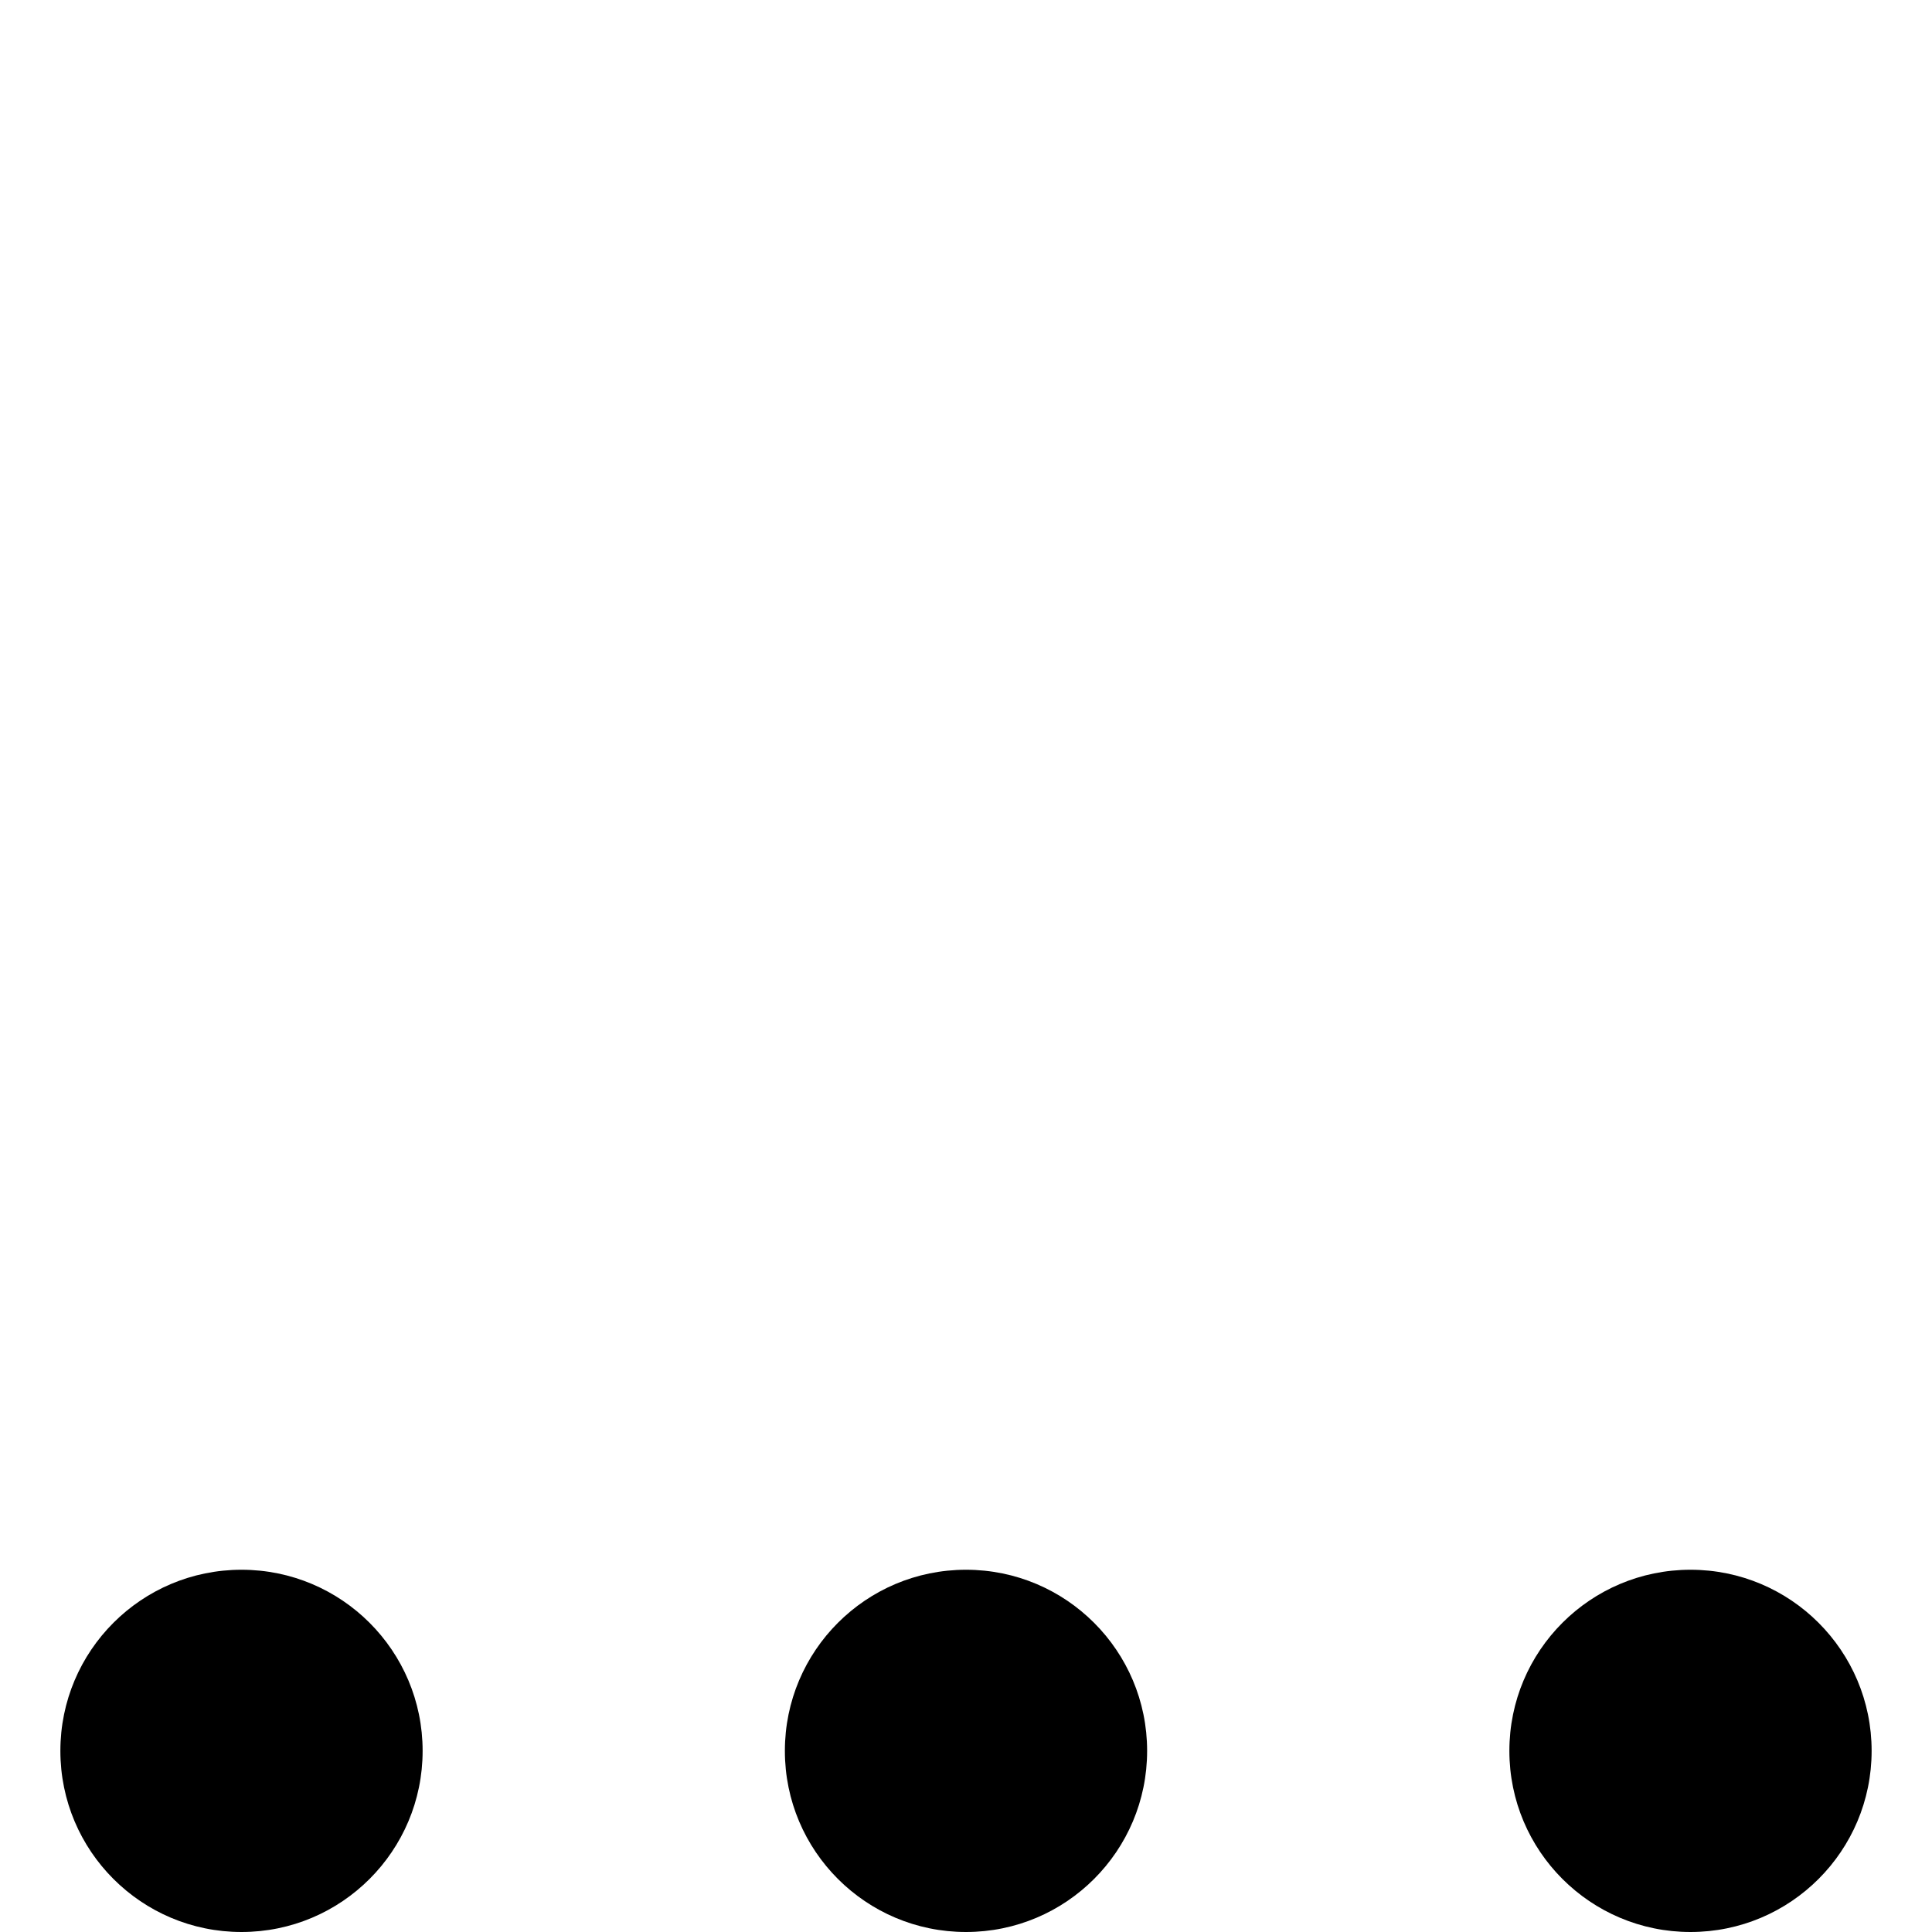
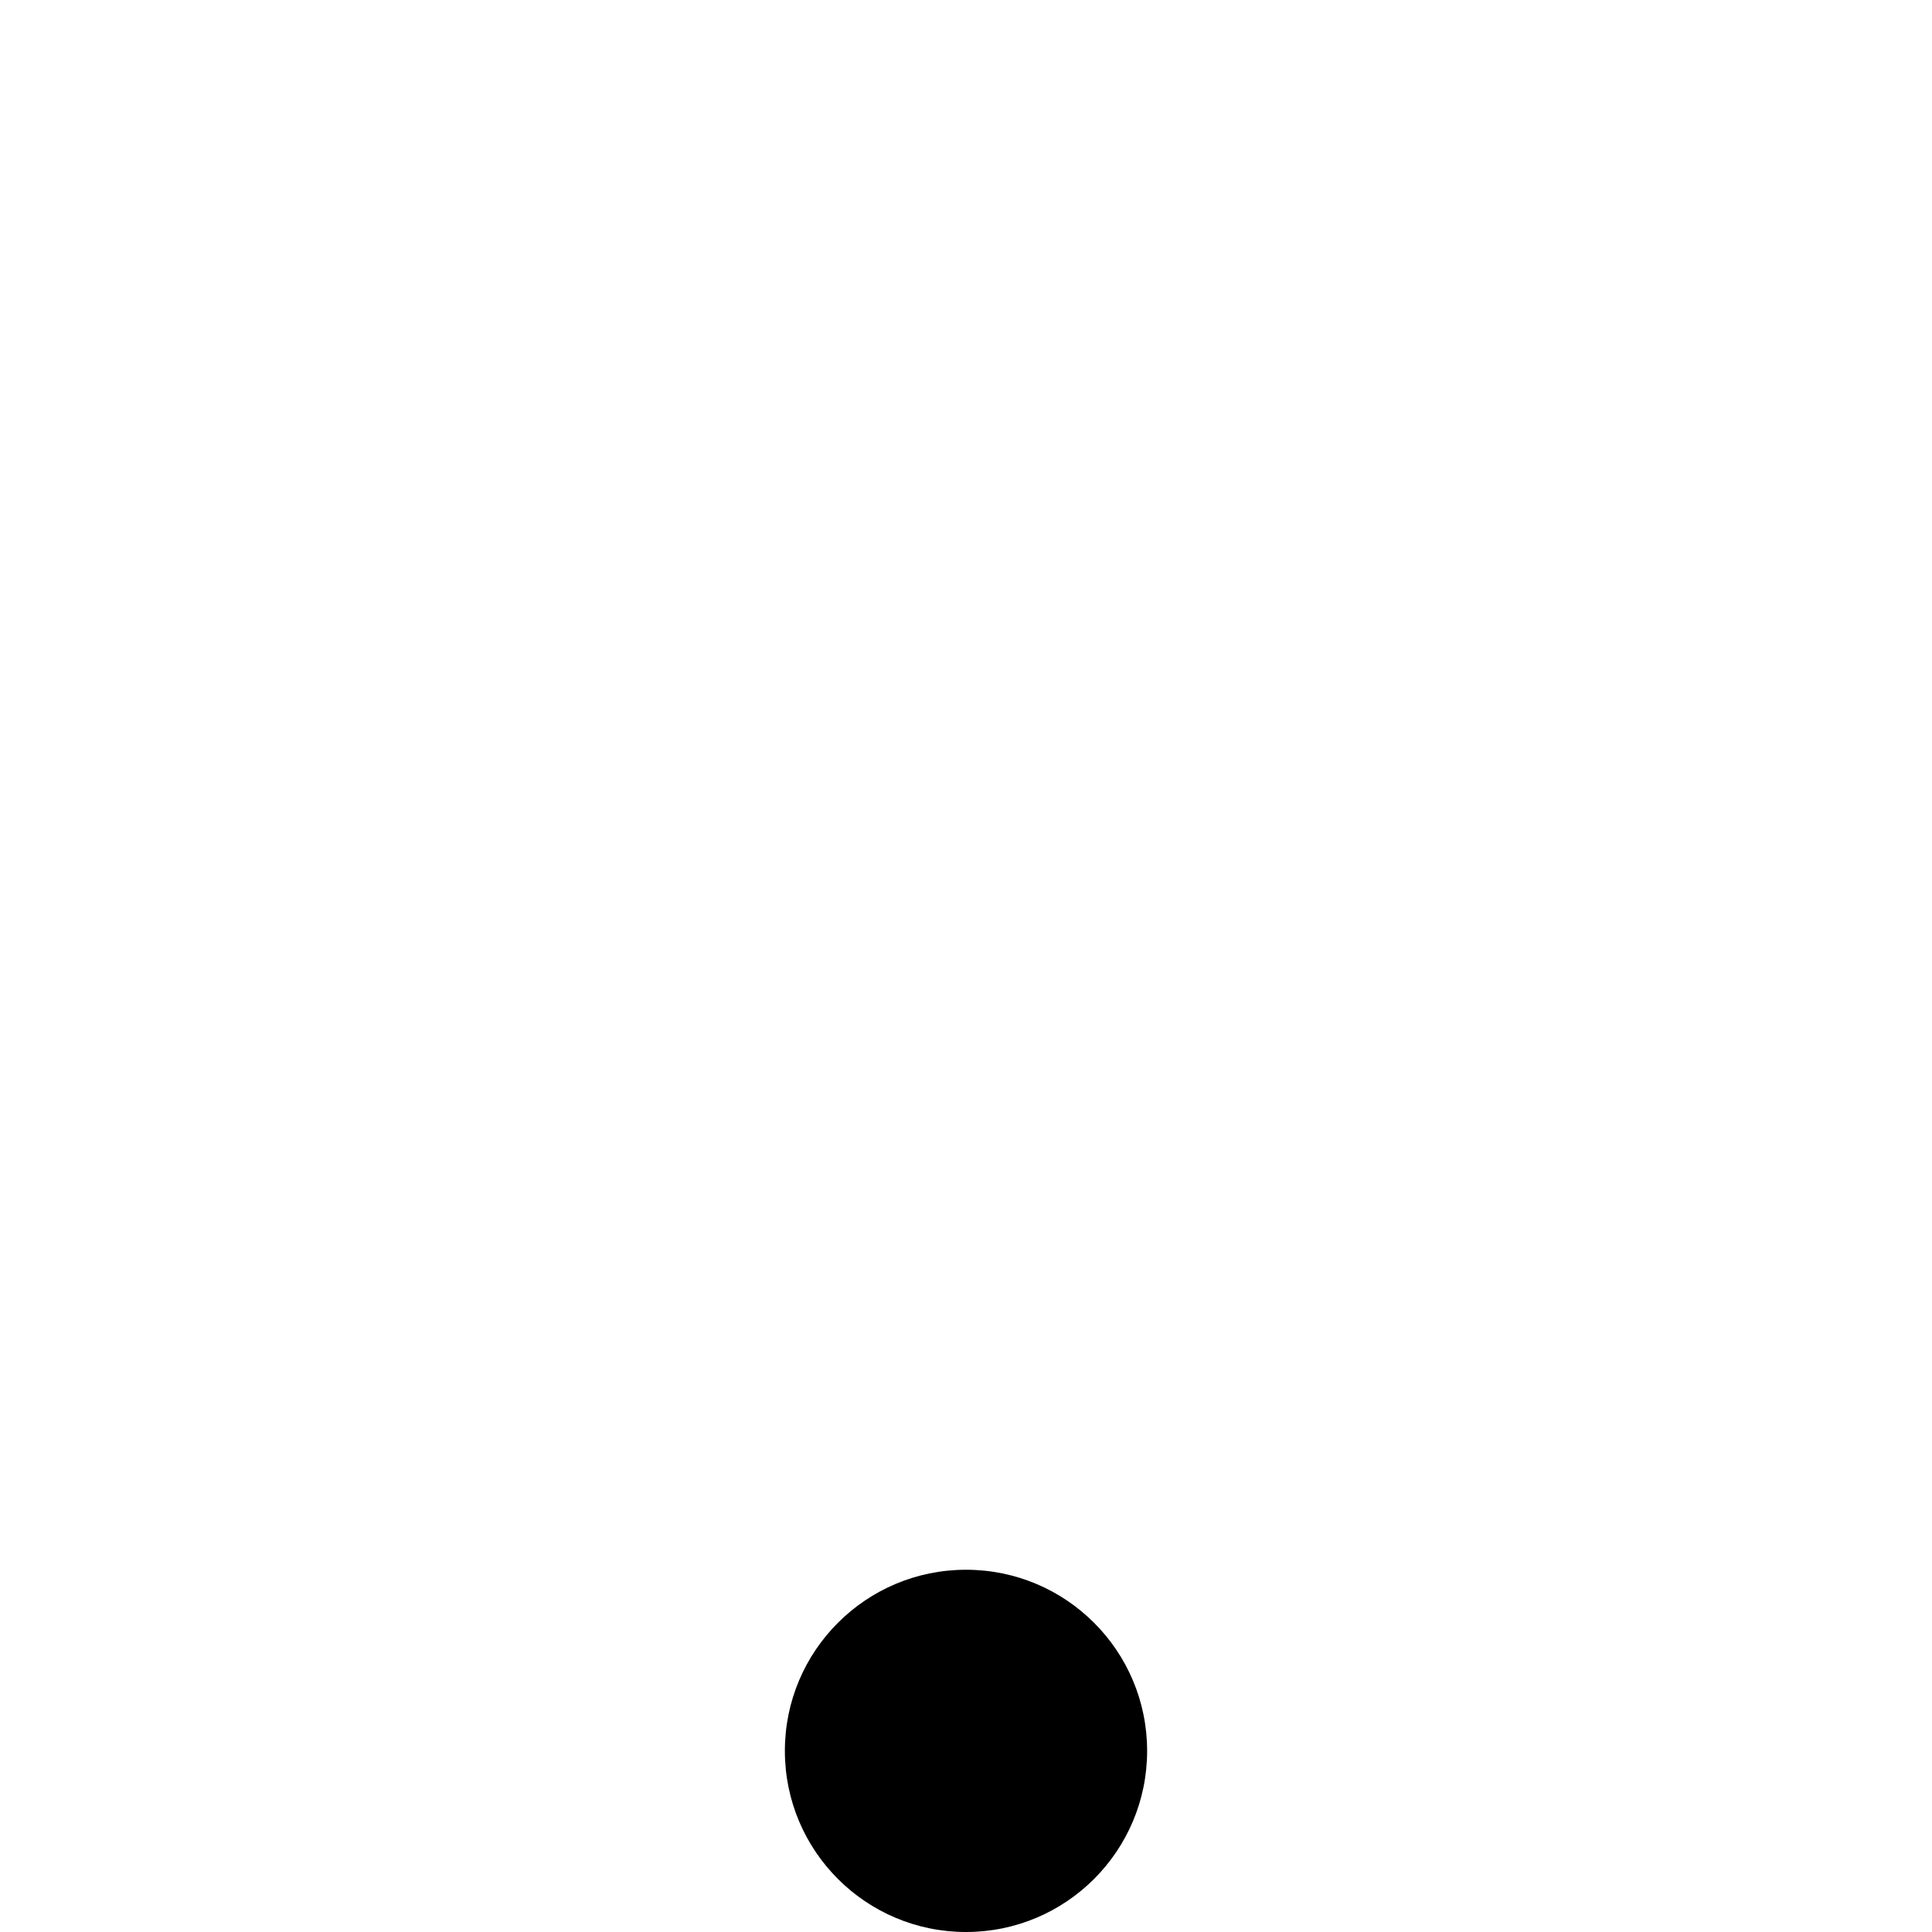
<svg xmlns="http://www.w3.org/2000/svg" width="32" height="32" viewBox="0 0 32 32" fill="none">
-   <path d="M4 32C5.657 32 7 30.657 7 29C7 27.343 5.657 26 4 26C2.343 26 1 27.343 1 29C1 30.657 2.343 32 4 32Z" fill="black" />
  <path d="M16 32C17.657 32 19 30.657 19 29C19 27.343 17.657 26 16 26C14.343 26 13 27.343 13 29C13 30.657 14.343 32 16 32Z" fill="black" />
-   <path d="M28 32C29.657 32 31 30.657 31 29C31 27.343 29.657 26 28 26C26.343 26 25 27.343 25 29C25 30.657 26.343 32 28 32Z" fill="black" />
</svg>